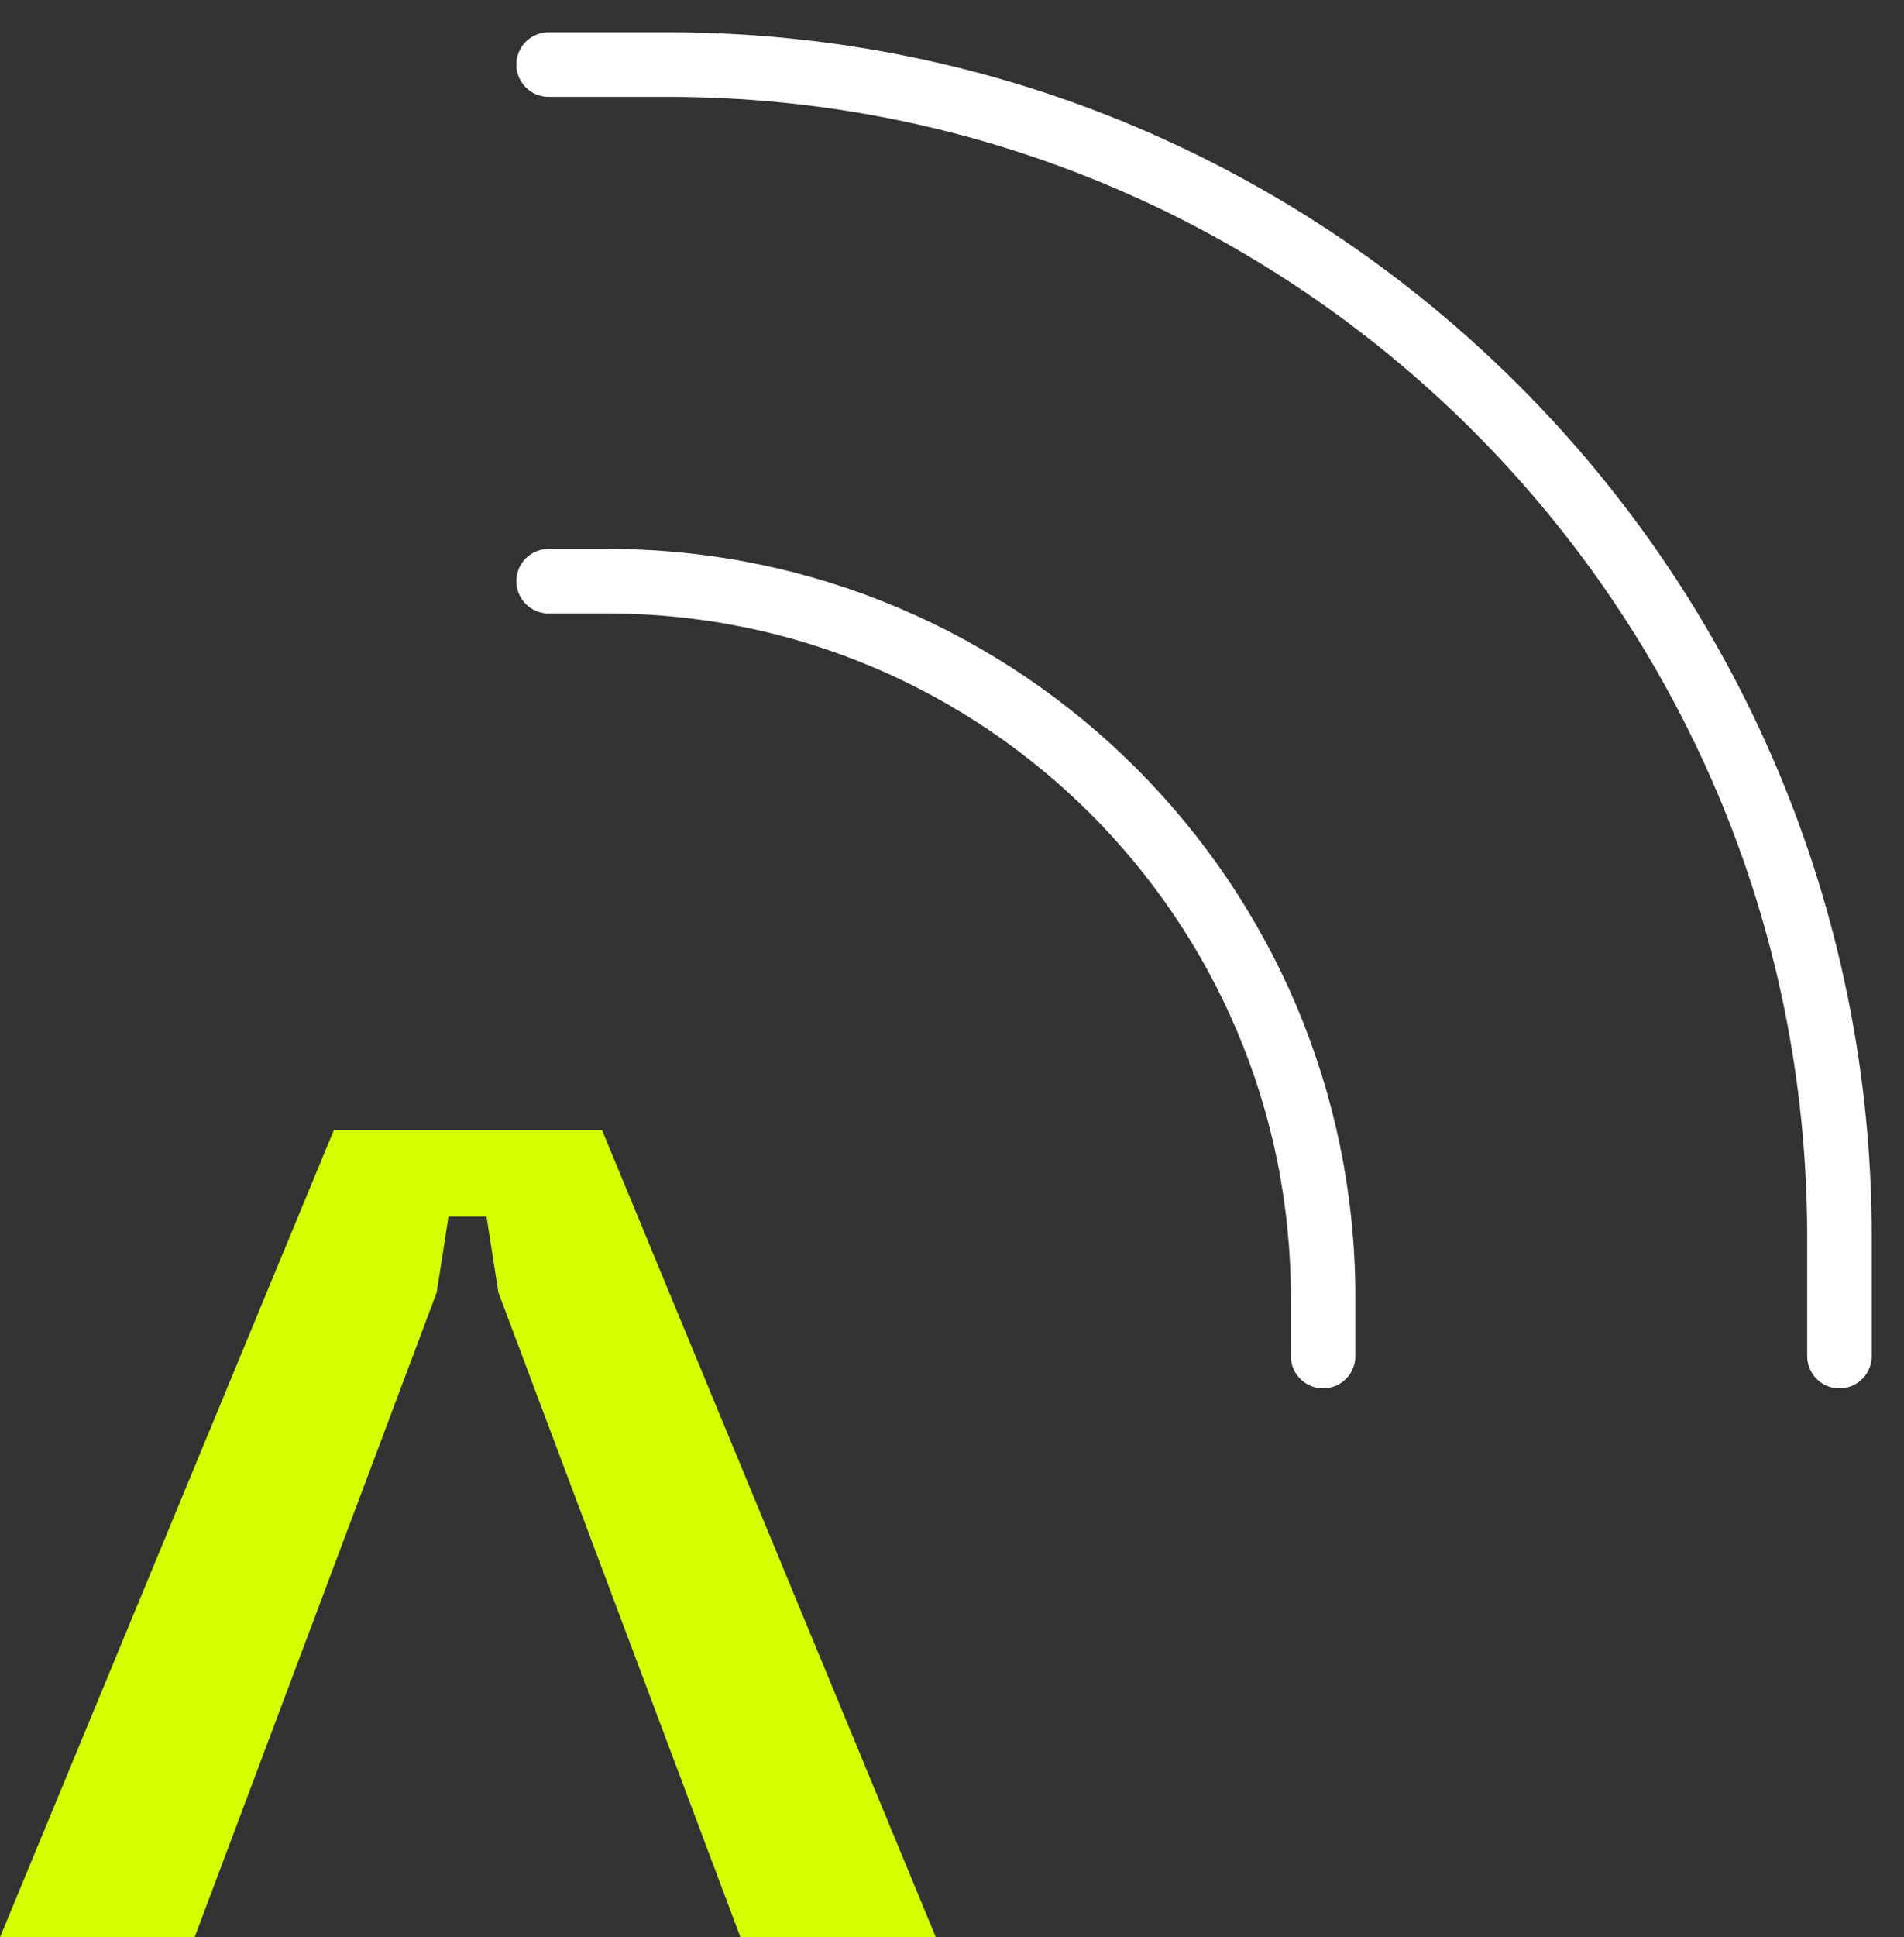
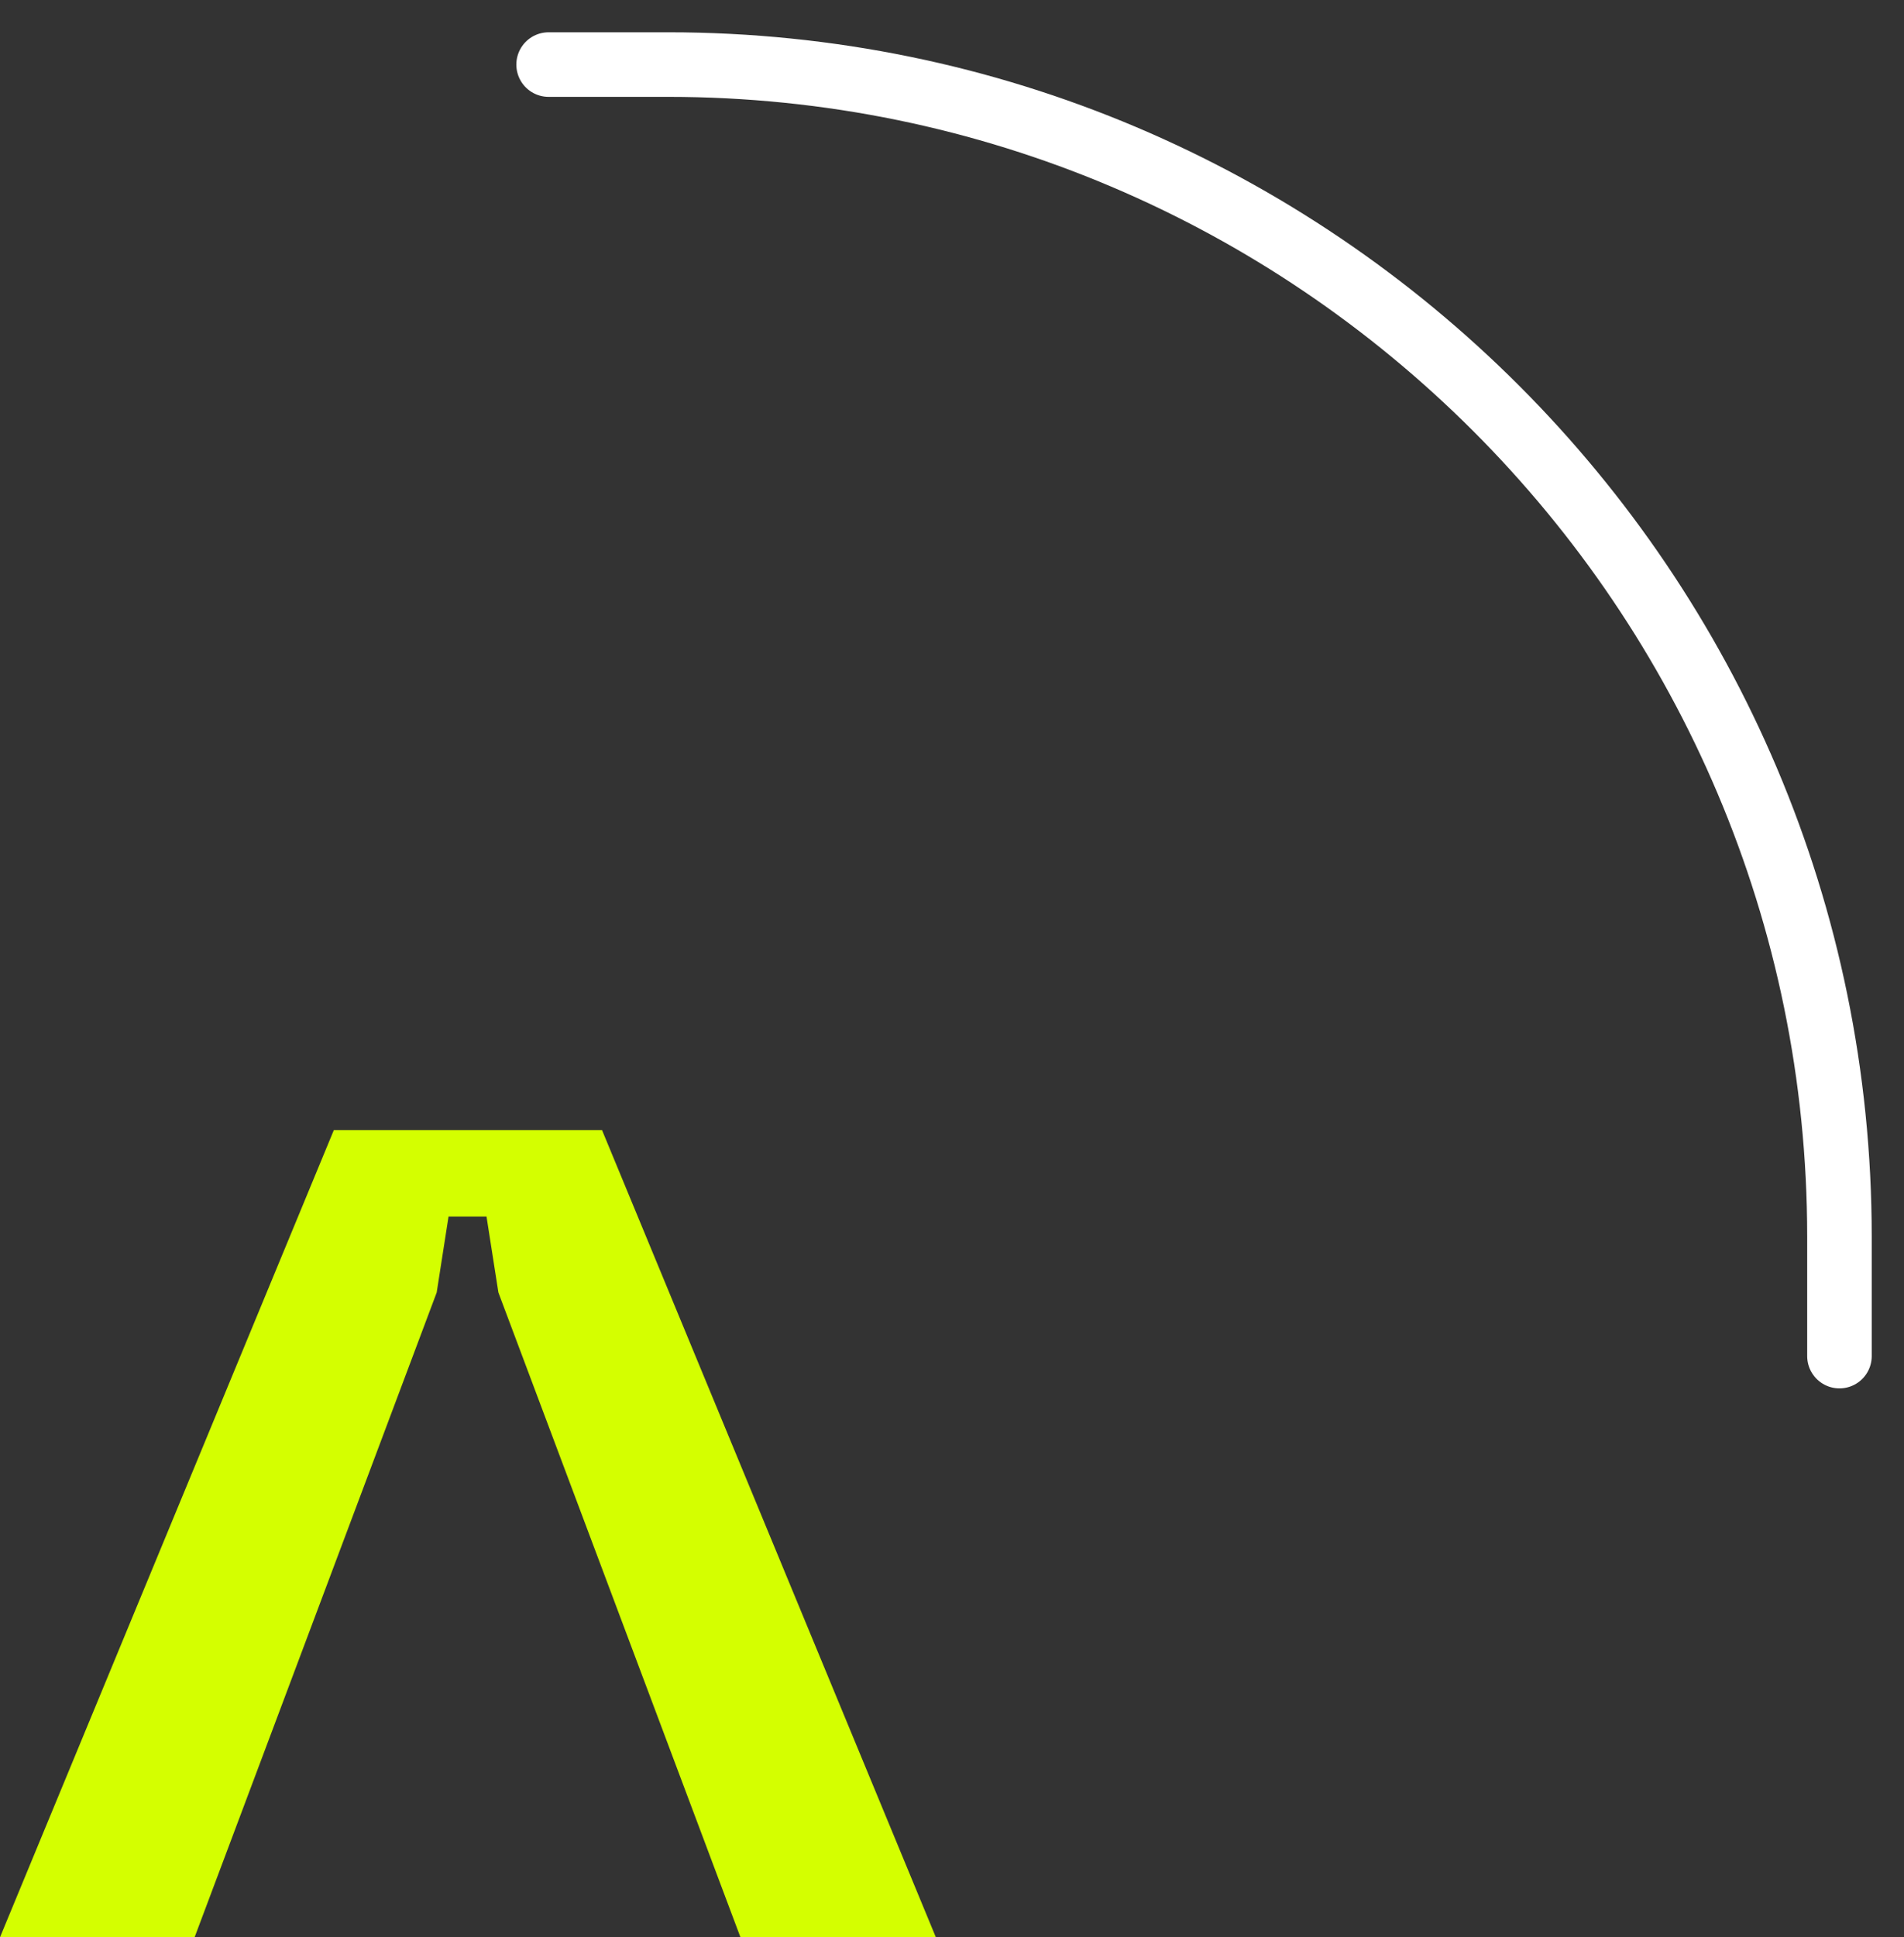
<svg xmlns="http://www.w3.org/2000/svg" width="59" height="60" viewBox="0 0 59 60" fill="none">
  <rect x="0" y="0" width="59" height="60" fill="#333333" stroke="none" />
  <path d="M10.345 35L0 60H6.03L13.532 40.03L13.899 37.678H15.076L15.444 40.03L22.945 60H29L18.655 35H10.345Z" fill="#D4FF00" />
  <path d="M17 2H20.7C40.72 2 57 18.28 57 38.3V42" stroke="white" stroke-width="2" stroke-linecap="round" stroke-linejoin="round" />
-   <path d="M17 18H18.82C31.06 18 41 27.94 41 40.18V42" stroke="white" stroke-width="2" stroke-linecap="round" stroke-linejoin="round" />
</svg>